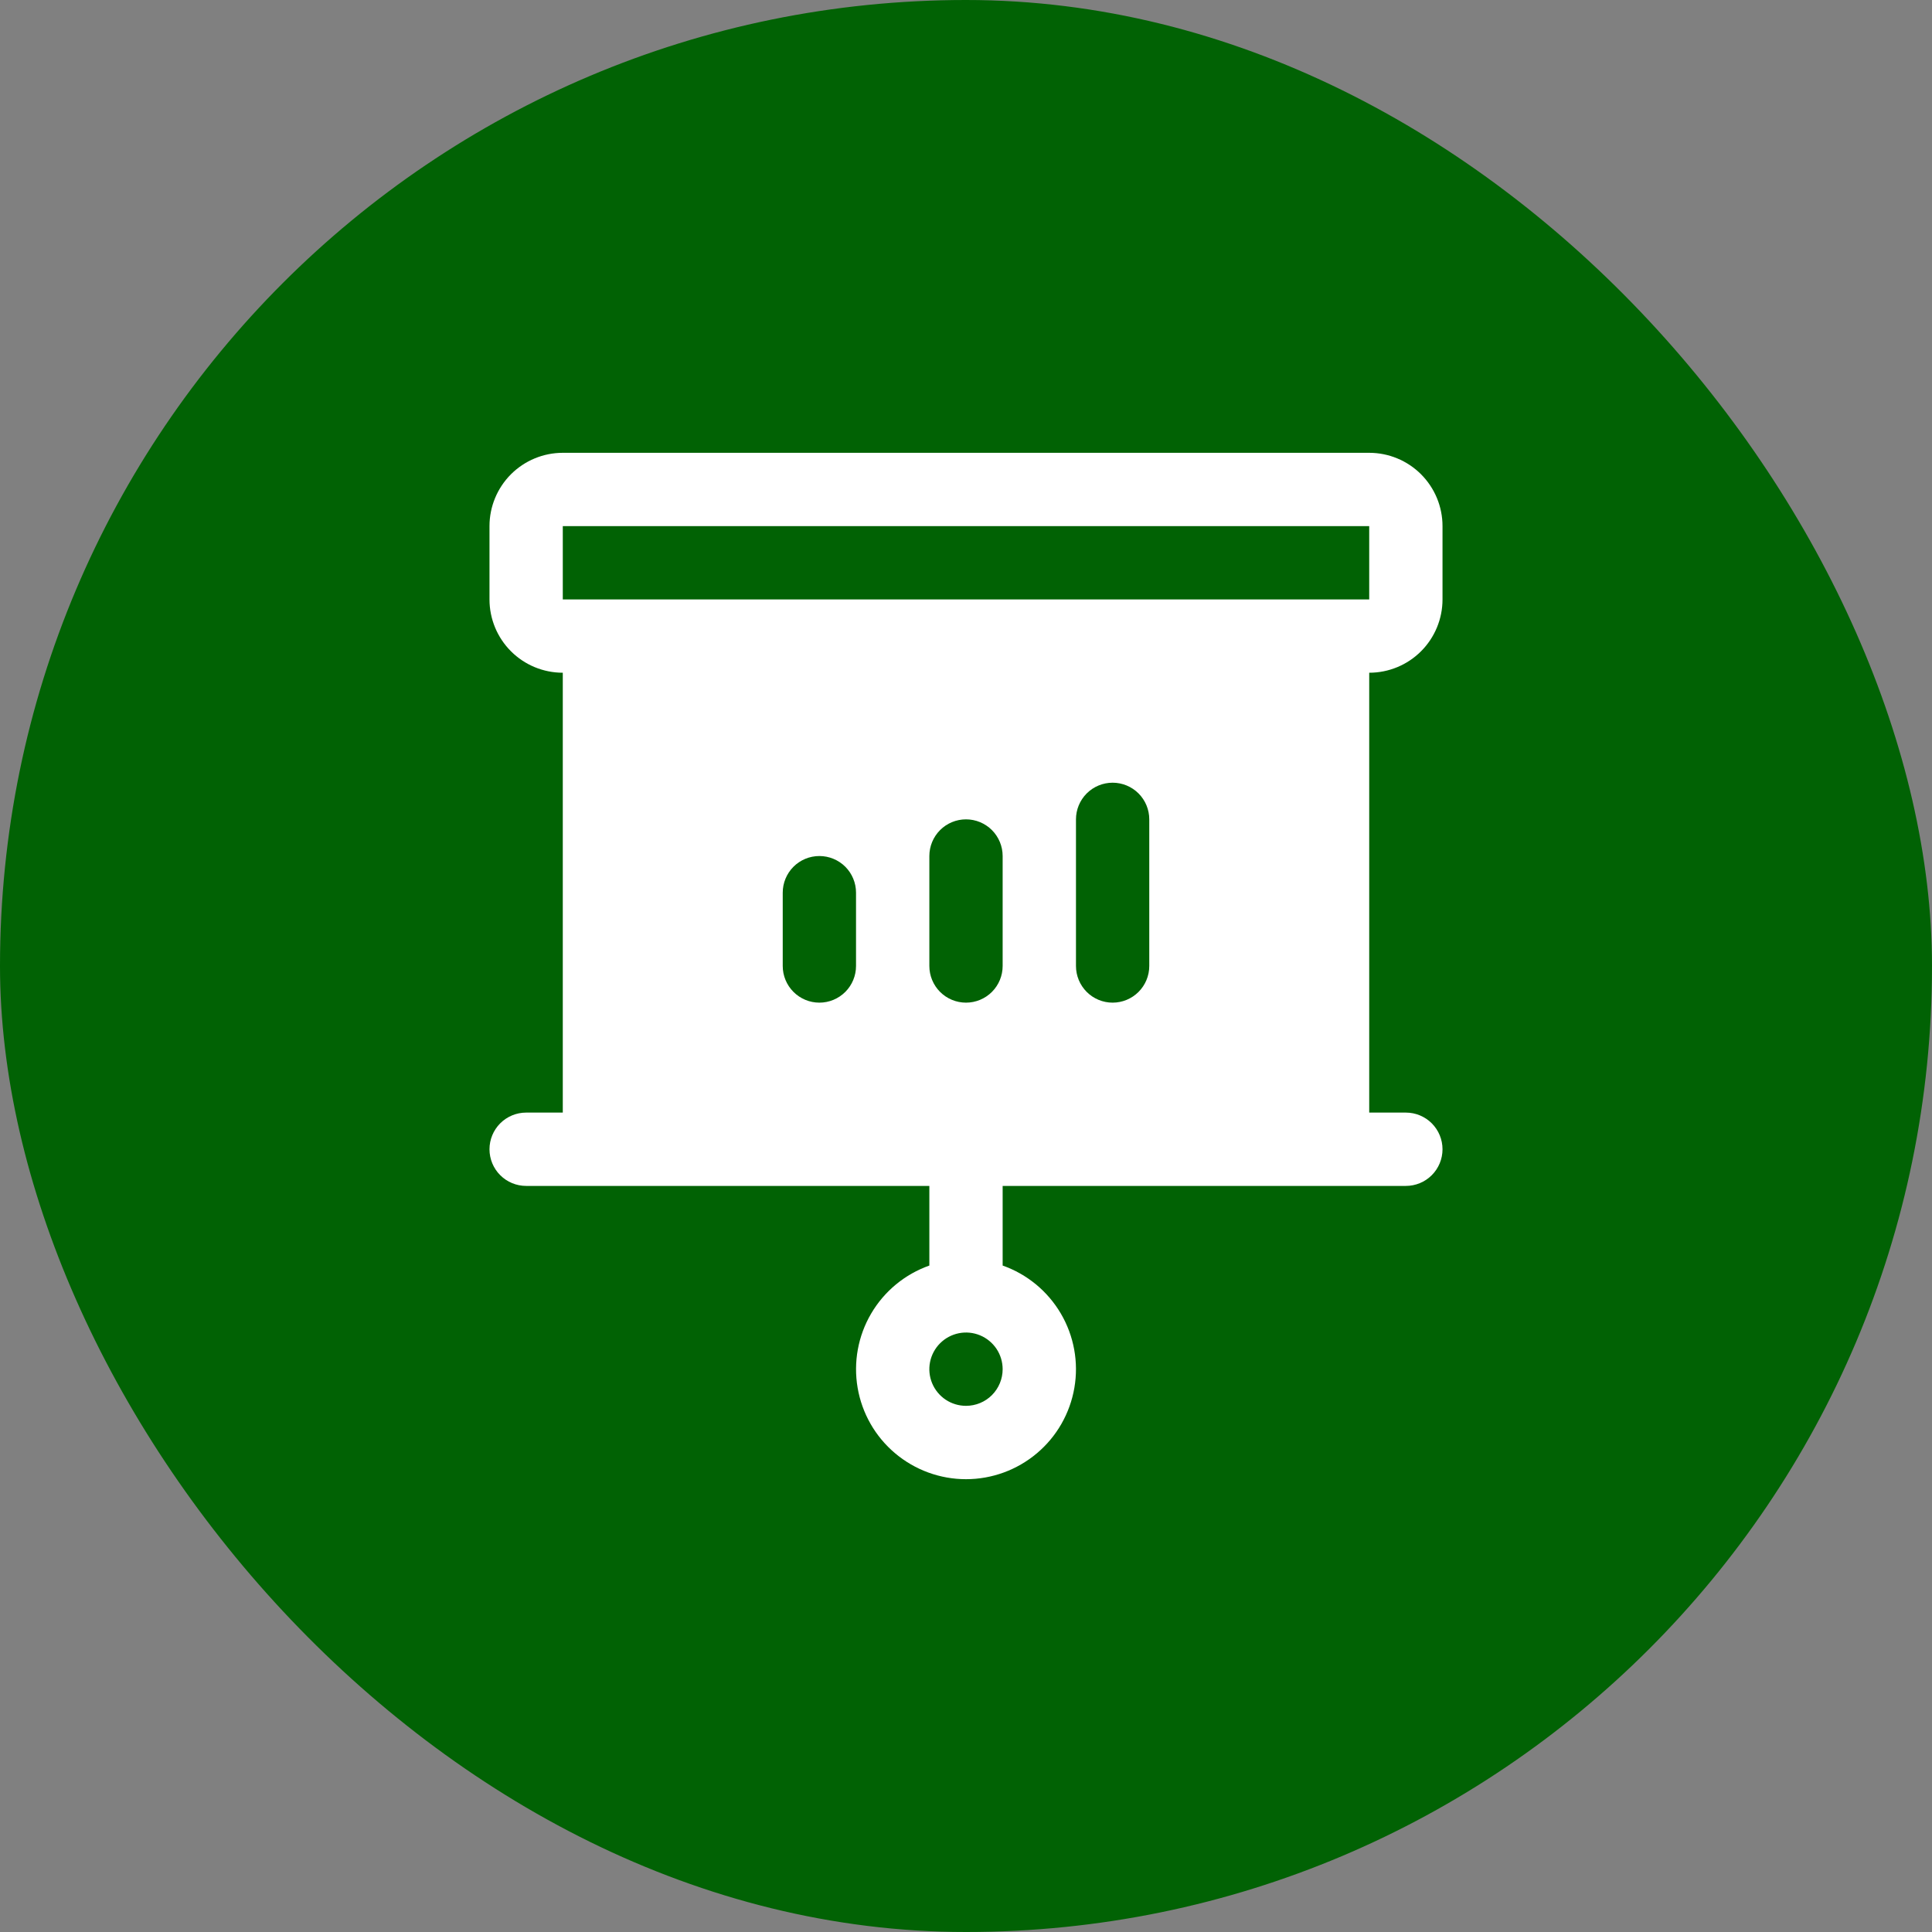
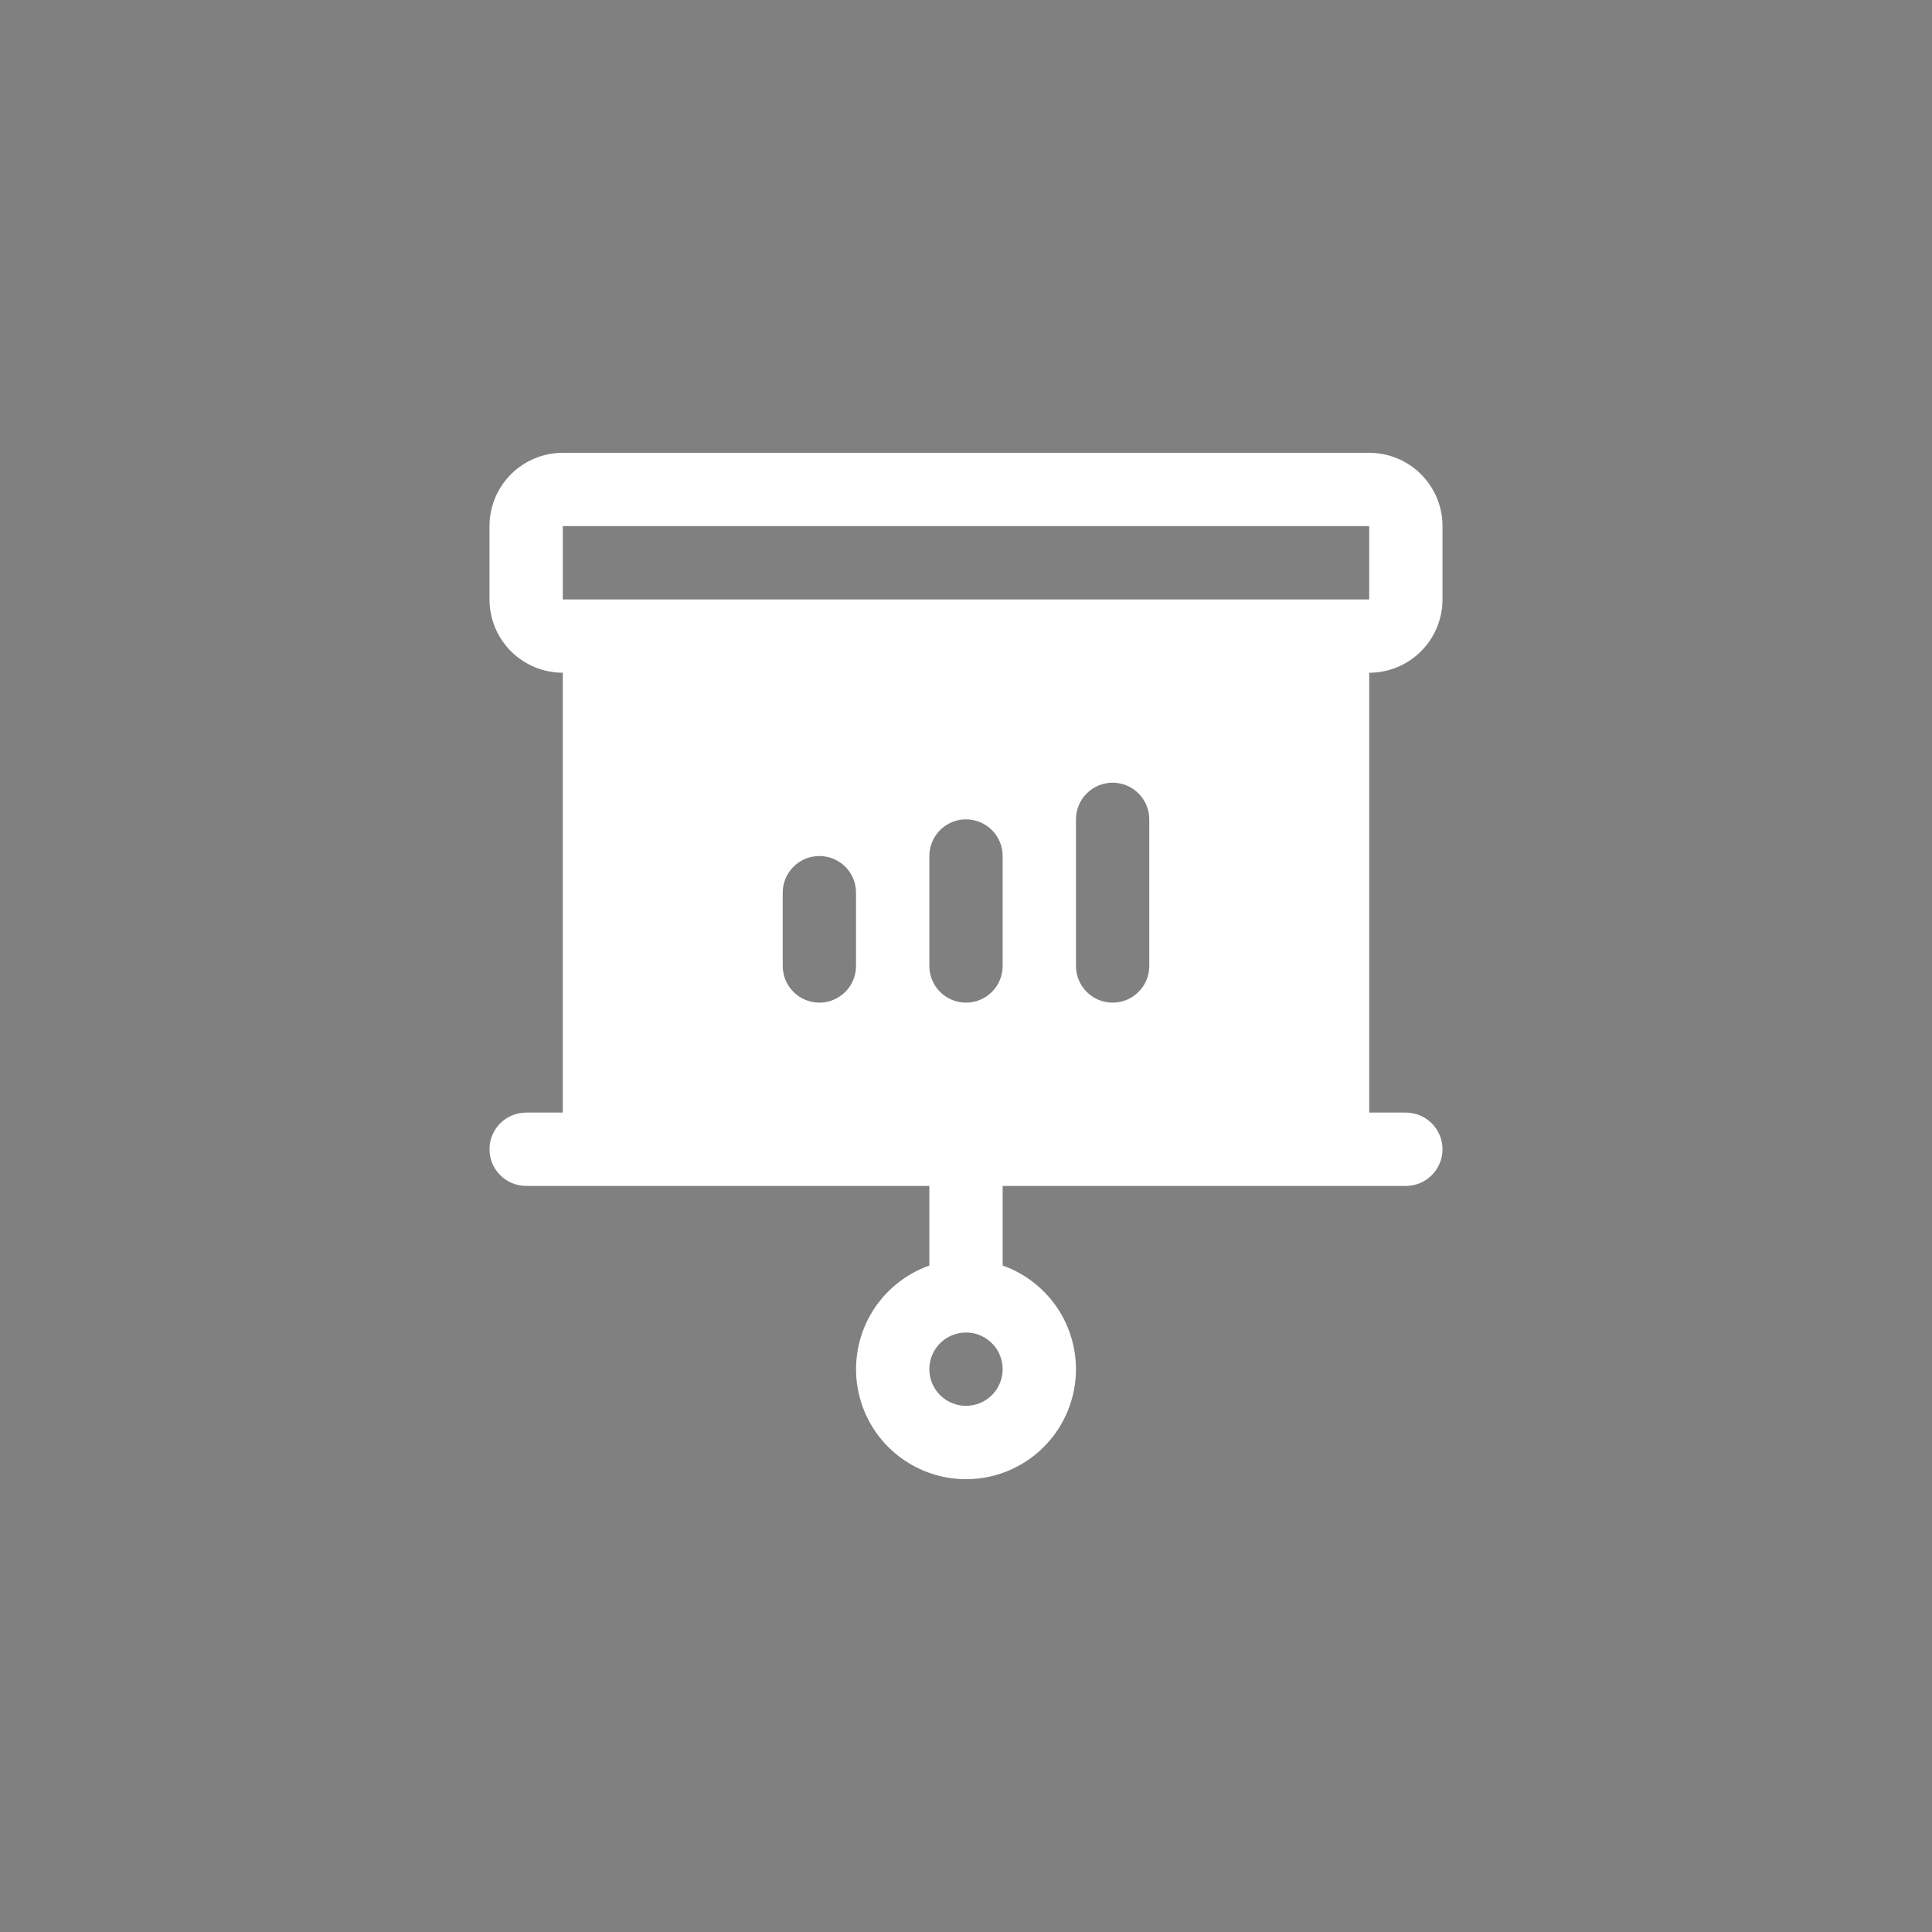
<svg xmlns="http://www.w3.org/2000/svg" width="64" height="64" viewBox="0 0 64 64" fill="none">
  <rect x="0" y="0" width="64" height="64" fill="#808080" stroke="none" />
-   <rect width="64" height="64" rx="32" fill="#016204" />
  <path d="M47.785 19.857V17.428C47.785 16.784 47.529 16.167 47.074 15.711C46.618 15.256 46.001 15 45.357 15H18.643C17.999 15 17.382 15.256 16.926 15.711C16.471 16.167 16.215 16.784 16.215 17.428V19.857C16.215 20.501 16.471 21.119 16.926 21.574C17.382 22.03 17.999 22.285 18.643 22.285V36.856H17.429C17.107 36.856 16.798 36.984 16.57 37.212C16.343 37.44 16.215 37.749 16.215 38.071C16.215 38.393 16.343 38.702 16.57 38.929C16.798 39.157 17.107 39.285 17.429 39.285H30.786V41.923C29.976 42.209 29.293 42.773 28.858 43.514C28.423 44.255 28.265 45.126 28.41 45.973C28.555 46.82 28.995 47.589 29.652 48.142C30.309 48.696 31.141 49 32 49C32.859 49 33.691 48.696 34.348 48.142C35.005 47.589 35.445 46.82 35.59 45.973C35.736 45.126 35.577 44.255 35.142 43.514C34.707 42.773 34.024 42.209 33.214 41.923V39.285H46.571C46.893 39.285 47.202 39.157 47.43 38.929C47.657 38.702 47.785 38.393 47.785 38.071C47.785 37.749 47.657 37.44 47.43 37.212C47.202 36.984 46.893 36.856 46.571 36.856H45.357V22.285C46.001 22.285 46.618 22.03 47.074 21.574C47.529 21.119 47.785 20.501 47.785 19.857ZM28.357 31.999C28.357 32.322 28.229 32.63 28.002 32.858C27.774 33.086 27.465 33.214 27.143 33.214C26.821 33.214 26.512 33.086 26.285 32.858C26.057 32.63 25.929 32.322 25.929 31.999V29.571C25.929 29.249 26.057 28.94 26.285 28.712C26.512 28.485 26.821 28.357 27.143 28.357C27.465 28.357 27.774 28.485 28.002 28.712C28.229 28.94 28.357 29.249 28.357 29.571V31.999ZM32 46.57C31.76 46.57 31.525 46.499 31.325 46.366C31.126 46.232 30.97 46.043 30.878 45.821C30.786 45.599 30.762 45.355 30.809 45.119C30.856 44.884 30.972 44.667 31.141 44.498C31.311 44.328 31.528 44.212 31.763 44.165C31.999 44.118 32.243 44.142 32.465 44.234C32.687 44.326 32.876 44.482 33.01 44.681C33.143 44.881 33.214 45.116 33.214 45.356C33.214 45.678 33.086 45.987 32.859 46.215C32.631 46.443 32.322 46.57 32 46.57ZM33.214 31.999C33.214 32.322 33.086 32.63 32.859 32.858C32.631 33.086 32.322 33.214 32 33.214C31.678 33.214 31.369 33.086 31.141 32.858C30.914 32.63 30.786 32.322 30.786 31.999V28.357C30.786 28.035 30.914 27.726 31.141 27.498C31.369 27.27 31.678 27.142 32 27.142C32.322 27.142 32.631 27.27 32.859 27.498C33.086 27.726 33.214 28.035 33.214 28.357V31.999ZM38.071 31.999C38.071 32.322 37.943 32.63 37.716 32.858C37.488 33.086 37.179 33.214 36.857 33.214C36.535 33.214 36.226 33.086 35.998 32.858C35.771 32.63 35.643 32.322 35.643 31.999V27.142C35.643 26.82 35.771 26.512 35.998 26.284C36.226 26.056 36.535 25.928 36.857 25.928C37.179 25.928 37.488 26.056 37.716 26.284C37.943 26.512 38.071 26.82 38.071 27.142V31.999ZM18.643 19.857V17.428H45.357V19.857H18.643Z" fill="white" />
</svg>